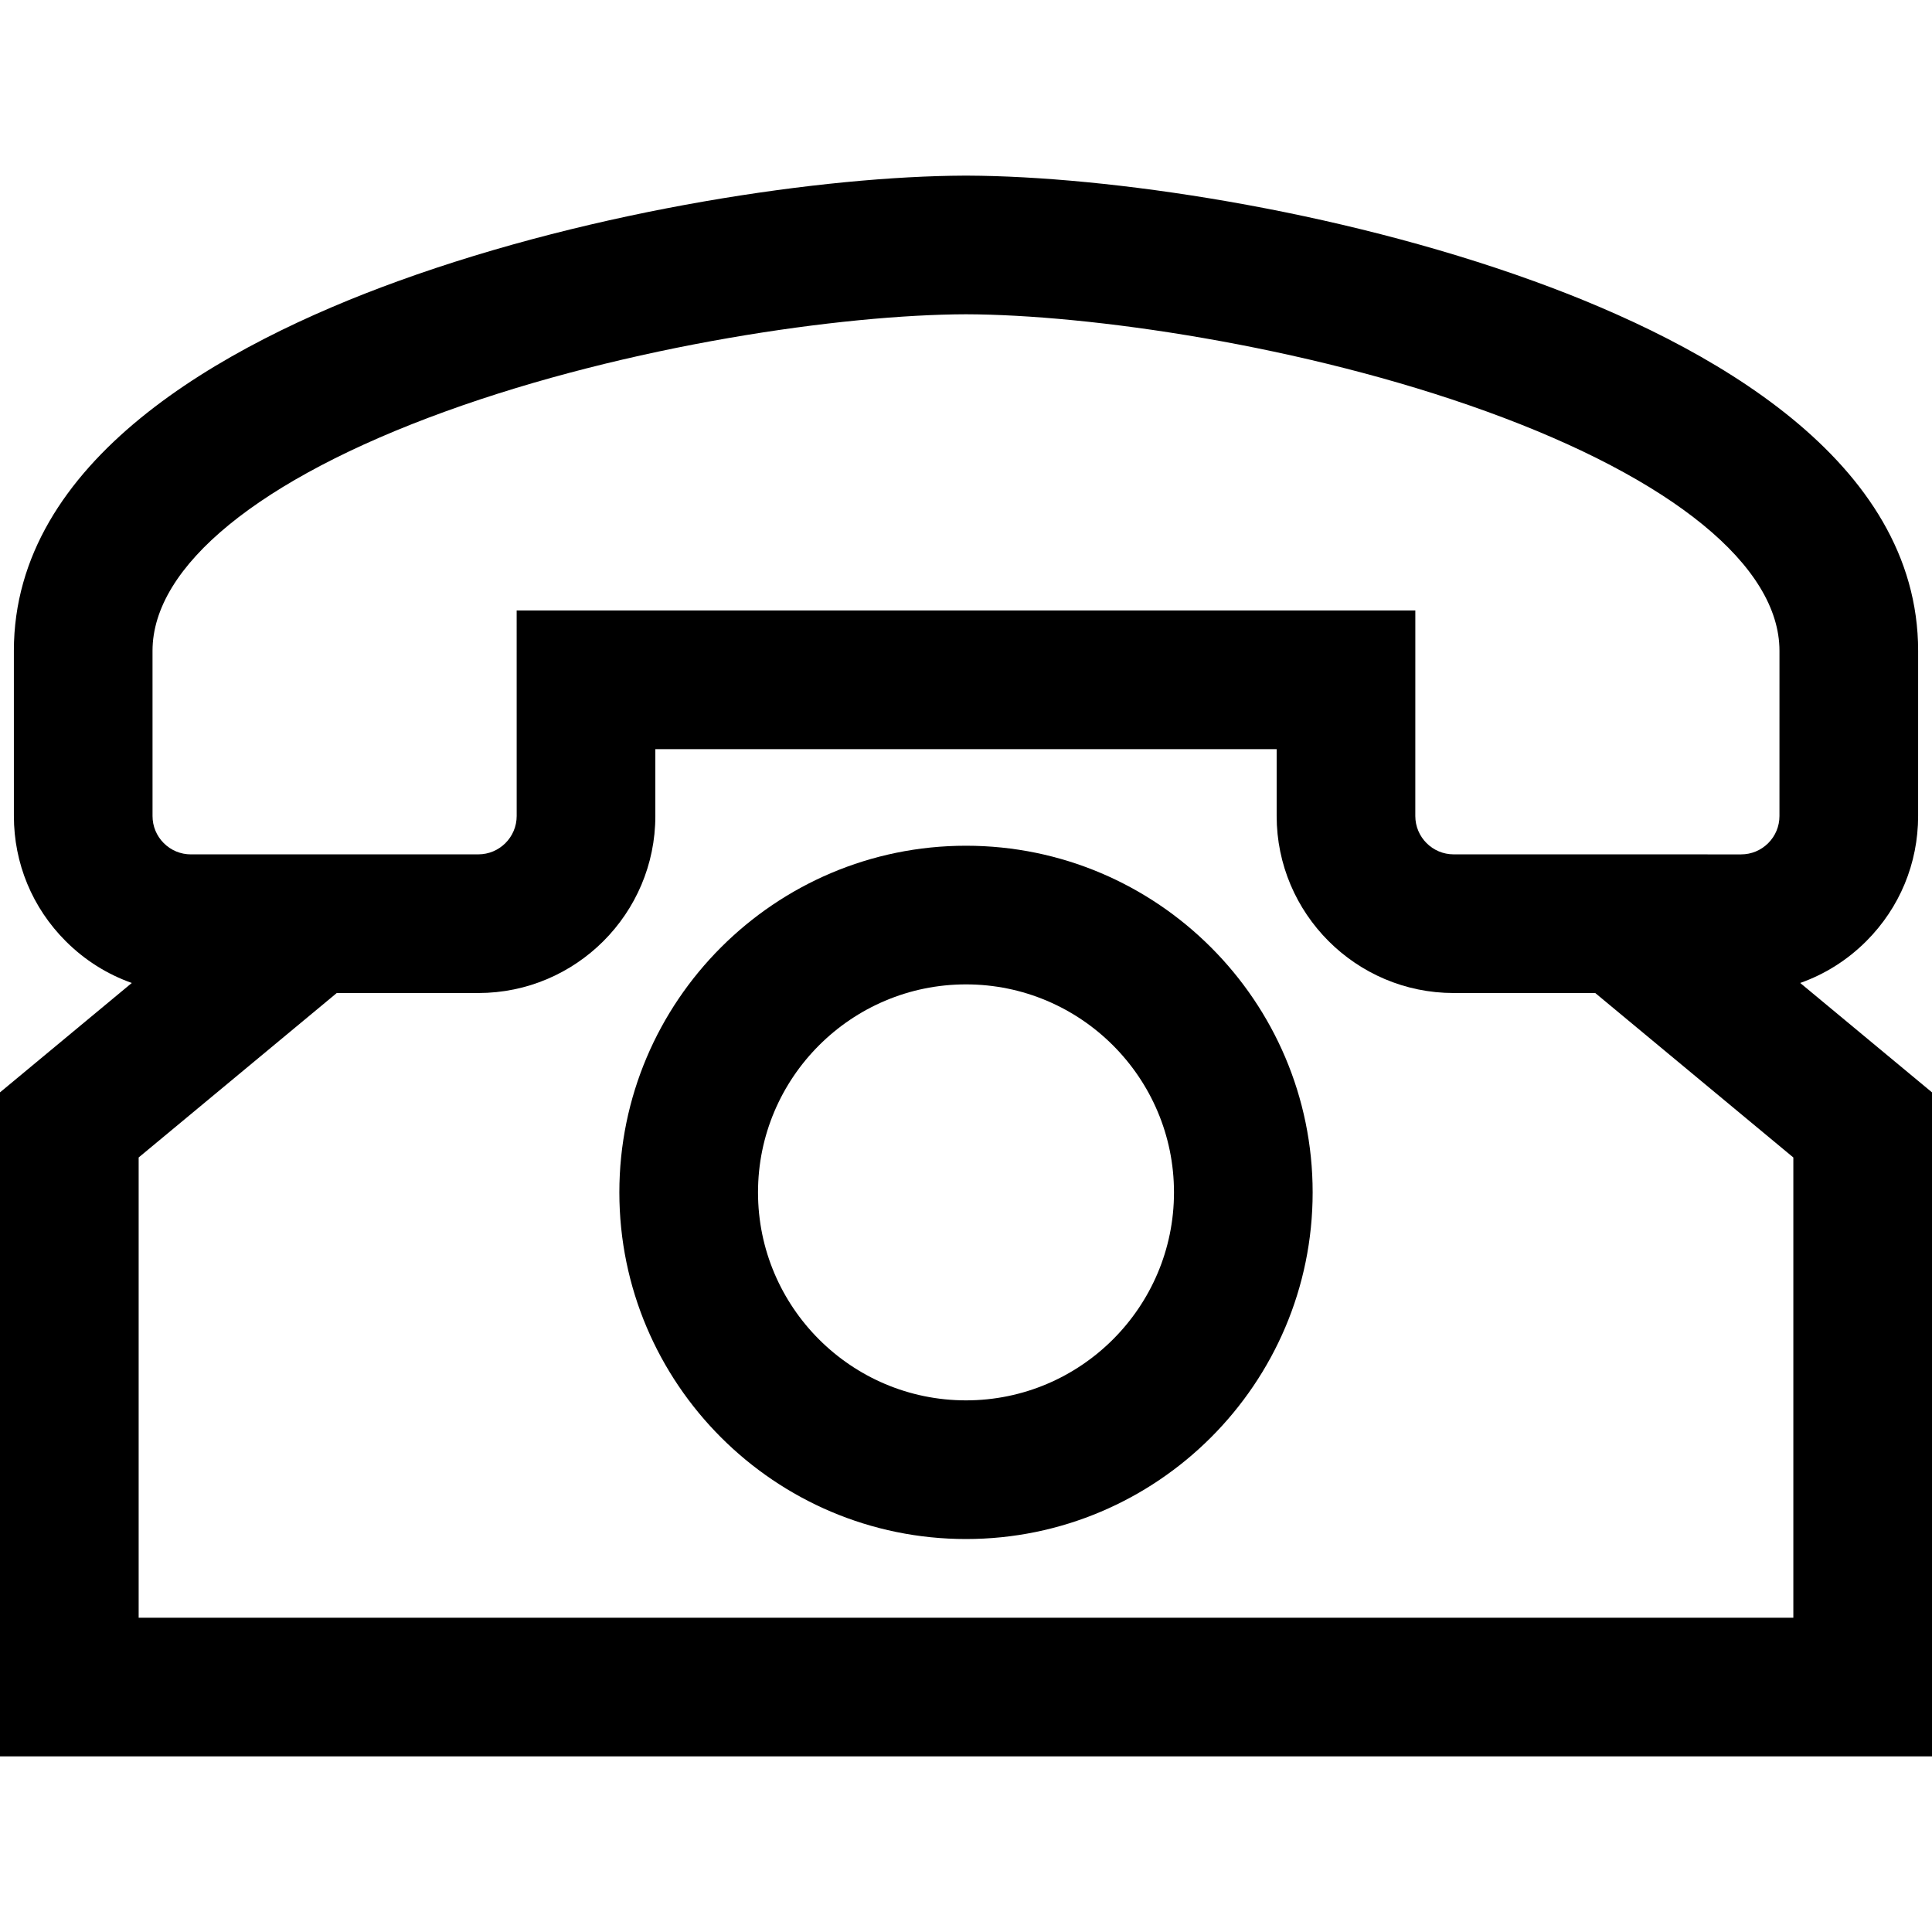
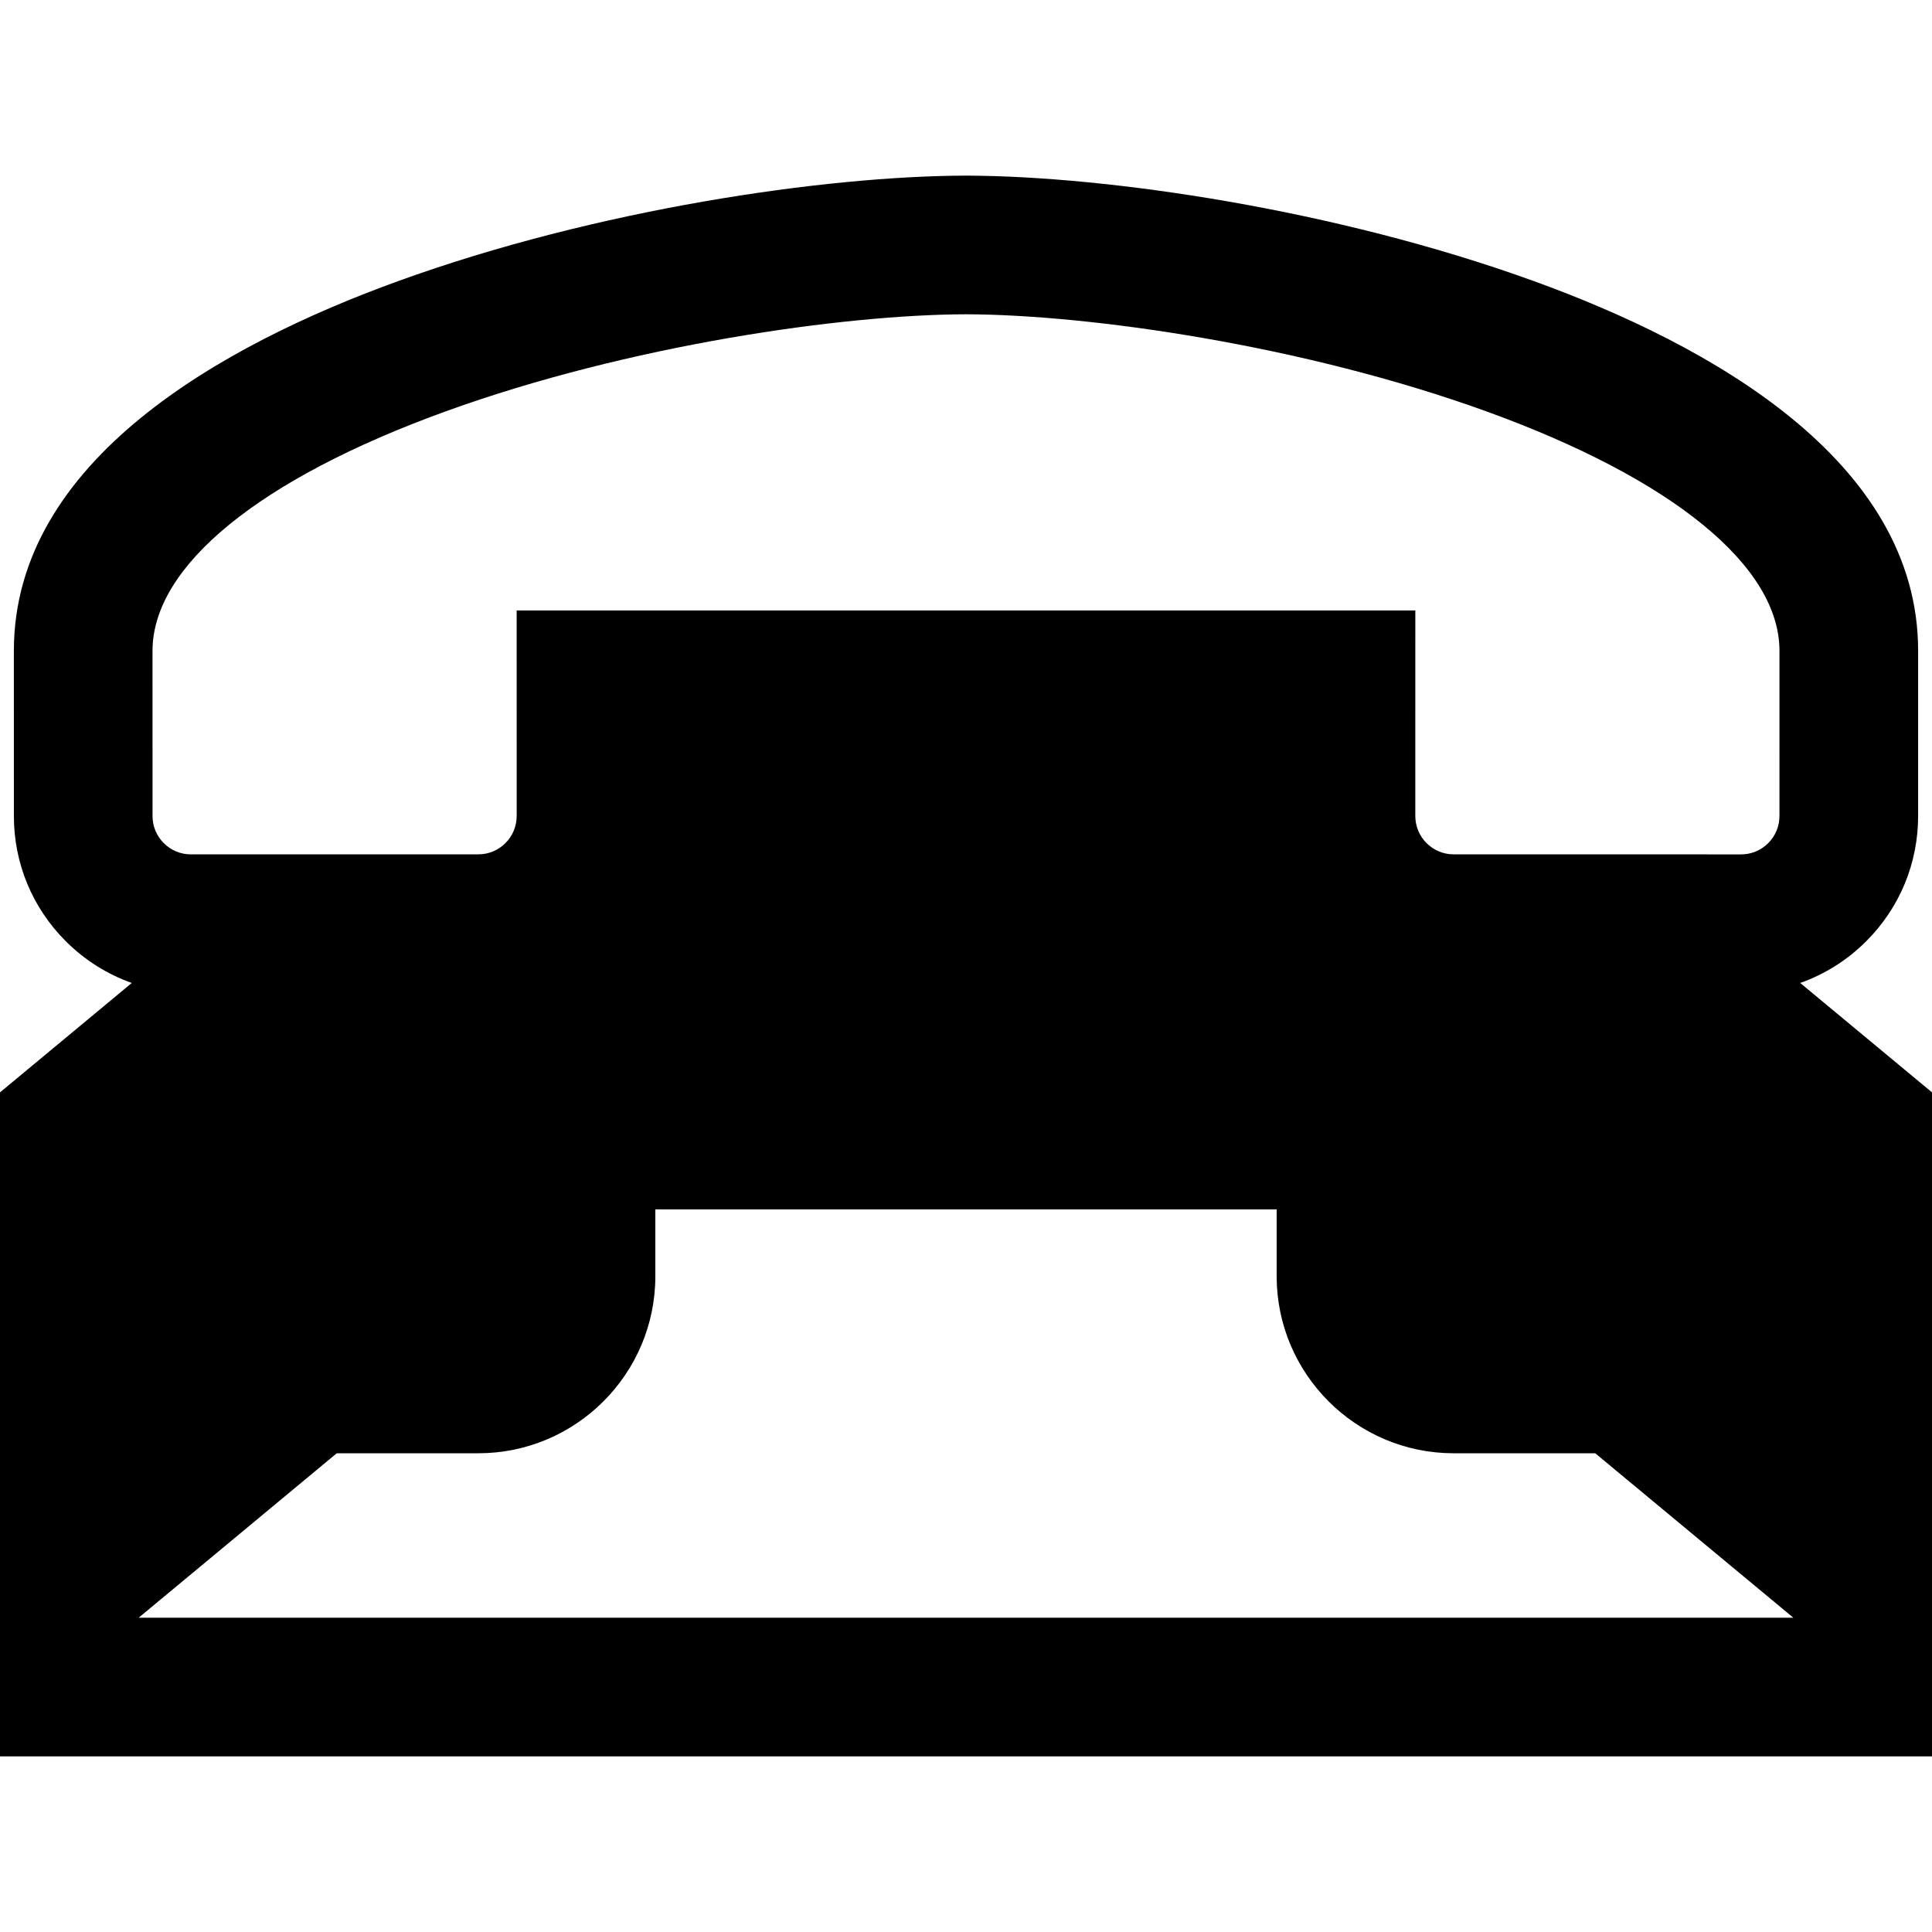
<svg xmlns="http://www.w3.org/2000/svg" fill="#000000" height="800px" width="800px" version="1.1" id="Layer_1" viewBox="0 0 512 512" xml:space="preserve">
  <g>
    <g>
-       <path d="M477.073,260.495c6.51-2.299,12.478-6.041,17.505-11.067c8.861-8.86,13.742-20.642,13.743-33.172l0.004-43.781    c0.004-50.482-55.373-81.143-101.83-97.977c-52.846-19.149-113.201-27.81-150.032-27.954l-0.922-0.002v0.002    c-36.831,0.145-97.188,8.806-150.033,27.954C59.049,91.33,3.672,121.993,3.676,172.475l0.004,43.781    c0.001,12.531,4.881,24.313,13.744,33.172c5.027,5.026,10.995,8.768,17.504,11.067L0,289.489v175.97h512v-175.97L477.073,260.495z     M118.025,109.046c48.601-17.611,105.452-25.68,137.977-25.759c32.522,0.08,89.373,8.148,137.975,25.758    c49.319,17.871,77.604,40.989,77.601,63.427l-0.004,43.781c0,2.716-1.057,5.269-2.979,7.189c-1.919,1.919-4.472,2.978-7.188,2.978    h-0.001l-76.168-0.006c-5.605,0-10.167-4.563-10.167-10.168l0.006-54.467H136.921l0.006,54.466c0,5.606-4.56,10.169-10.167,10.169    l-76.167,0.006c-2.717,0-5.269-1.057-7.19-2.978c-1.921-1.921-2.979-4.473-2.979-7.189l-0.004-43.781    C40.42,150.034,68.706,126.915,118.025,109.046z M475.254,428.712H36.746v-121.97l52.497-43.58l37.521-0.002    c25.868-0.002,46.913-21.05,46.91-46.919l-0.001-17.715h164.656l-0.001,17.718c0,25.867,21.045,46.914,46.91,46.917l37.521,0.002    l52.495,43.58V428.712z" />
+       <path d="M477.073,260.495c6.51-2.299,12.478-6.041,17.505-11.067c8.861-8.86,13.742-20.642,13.743-33.172l0.004-43.781    c0.004-50.482-55.373-81.143-101.83-97.977c-52.846-19.149-113.201-27.81-150.032-27.954l-0.922-0.002v0.002    c-36.831,0.145-97.188,8.806-150.033,27.954C59.049,91.33,3.672,121.993,3.676,172.475l0.004,43.781    c0.001,12.531,4.881,24.313,13.744,33.172c5.027,5.026,10.995,8.768,17.504,11.067L0,289.489v175.97h512v-175.97L477.073,260.495z     M118.025,109.046c48.601-17.611,105.452-25.68,137.977-25.759c32.522,0.08,89.373,8.148,137.975,25.758    c49.319,17.871,77.604,40.989,77.601,63.427l-0.004,43.781c0,2.716-1.057,5.269-2.979,7.189c-1.919,1.919-4.472,2.978-7.188,2.978    h-0.001l-76.168-0.006c-5.605,0-10.167-4.563-10.167-10.168l0.006-54.467H136.921l0.006,54.466c0,5.606-4.56,10.169-10.167,10.169    l-76.167,0.006c-2.717,0-5.269-1.057-7.19-2.978c-1.921-1.921-2.979-4.473-2.979-7.189l-0.004-43.781    C40.42,150.034,68.706,126.915,118.025,109.046z M475.254,428.712H36.746l52.497-43.58l37.521-0.002    c25.868-0.002,46.913-21.05,46.91-46.919l-0.001-17.715h164.656l-0.001,17.718c0,25.867,21.045,46.914,46.91,46.917l37.521,0.002    l52.495,43.58V428.712z" />
    </g>
  </g>
  <g>
    <g>
-       <path d="M256,224.127c-50.655,0-91.866,41.211-91.866,91.866s41.211,91.866,91.866,91.866s91.866-41.211,91.866-91.866    C347.866,265.338,306.655,224.127,256,224.127z M256,371.112c-30.393,0-55.12-24.727-55.12-55.12s24.727-55.12,55.12-55.12    s55.12,24.727,55.12,55.12S286.393,371.112,256,371.112z" />
-     </g>
+       </g>
  </g>
</svg>